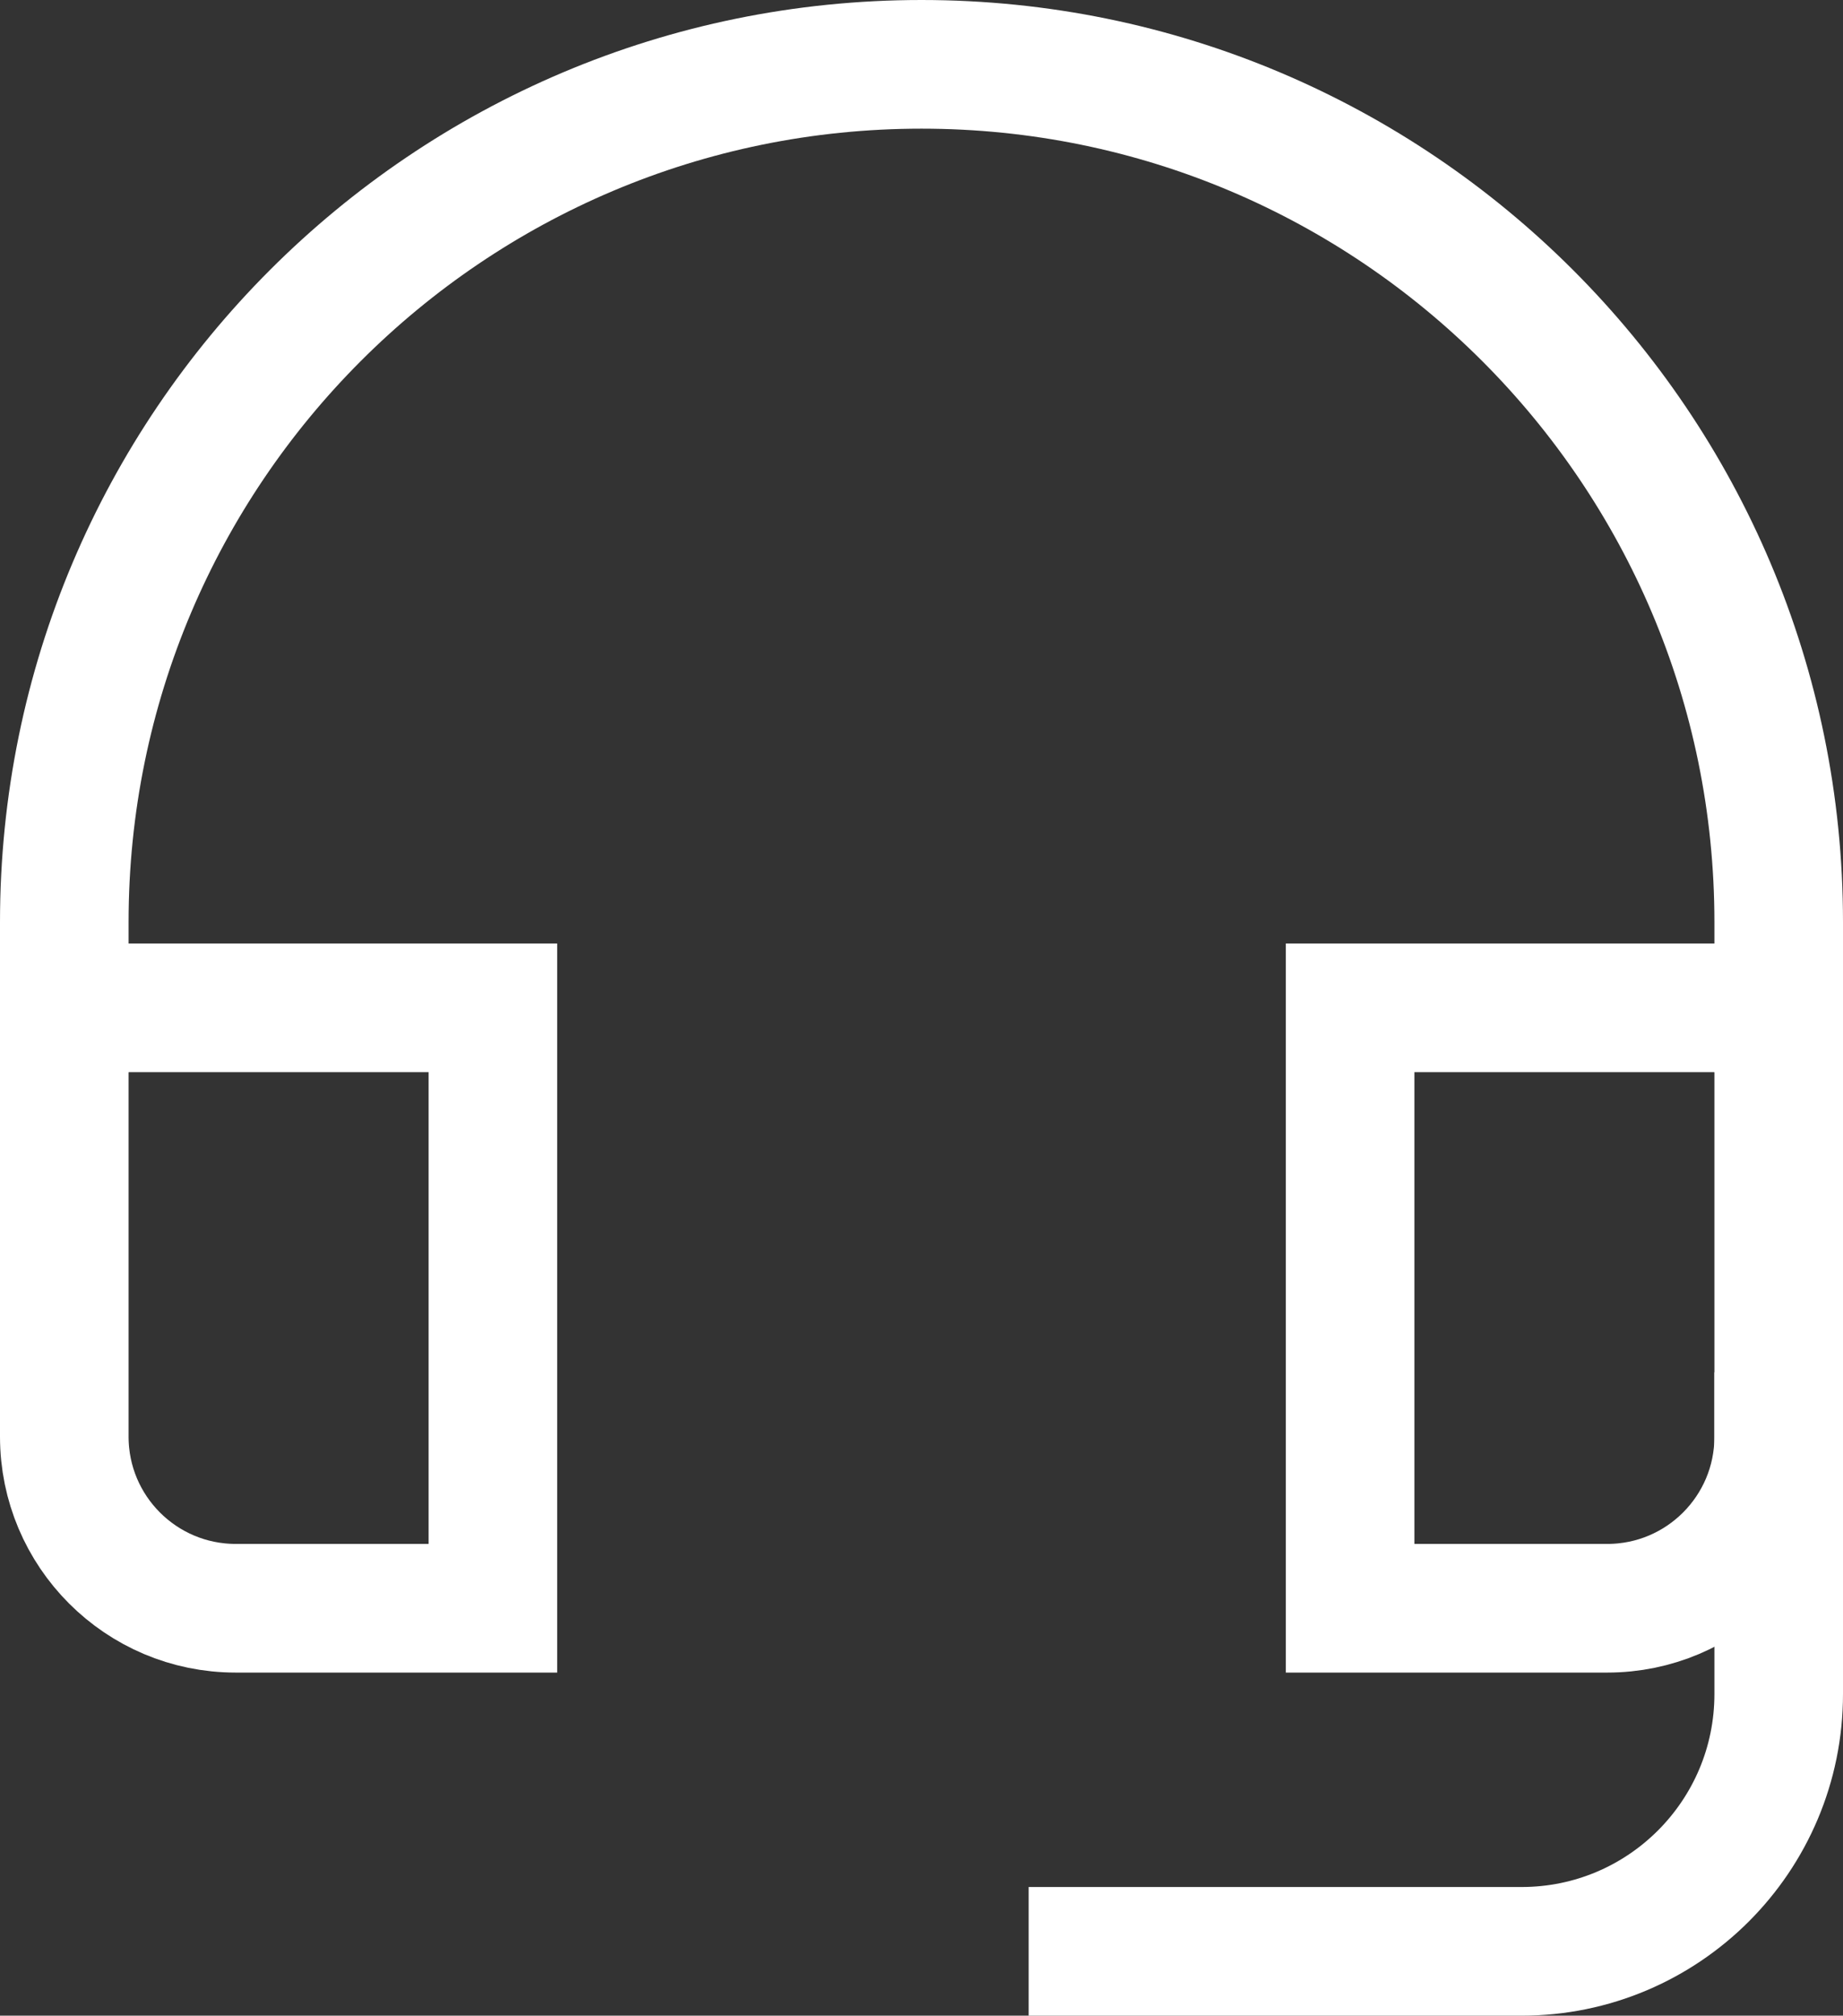
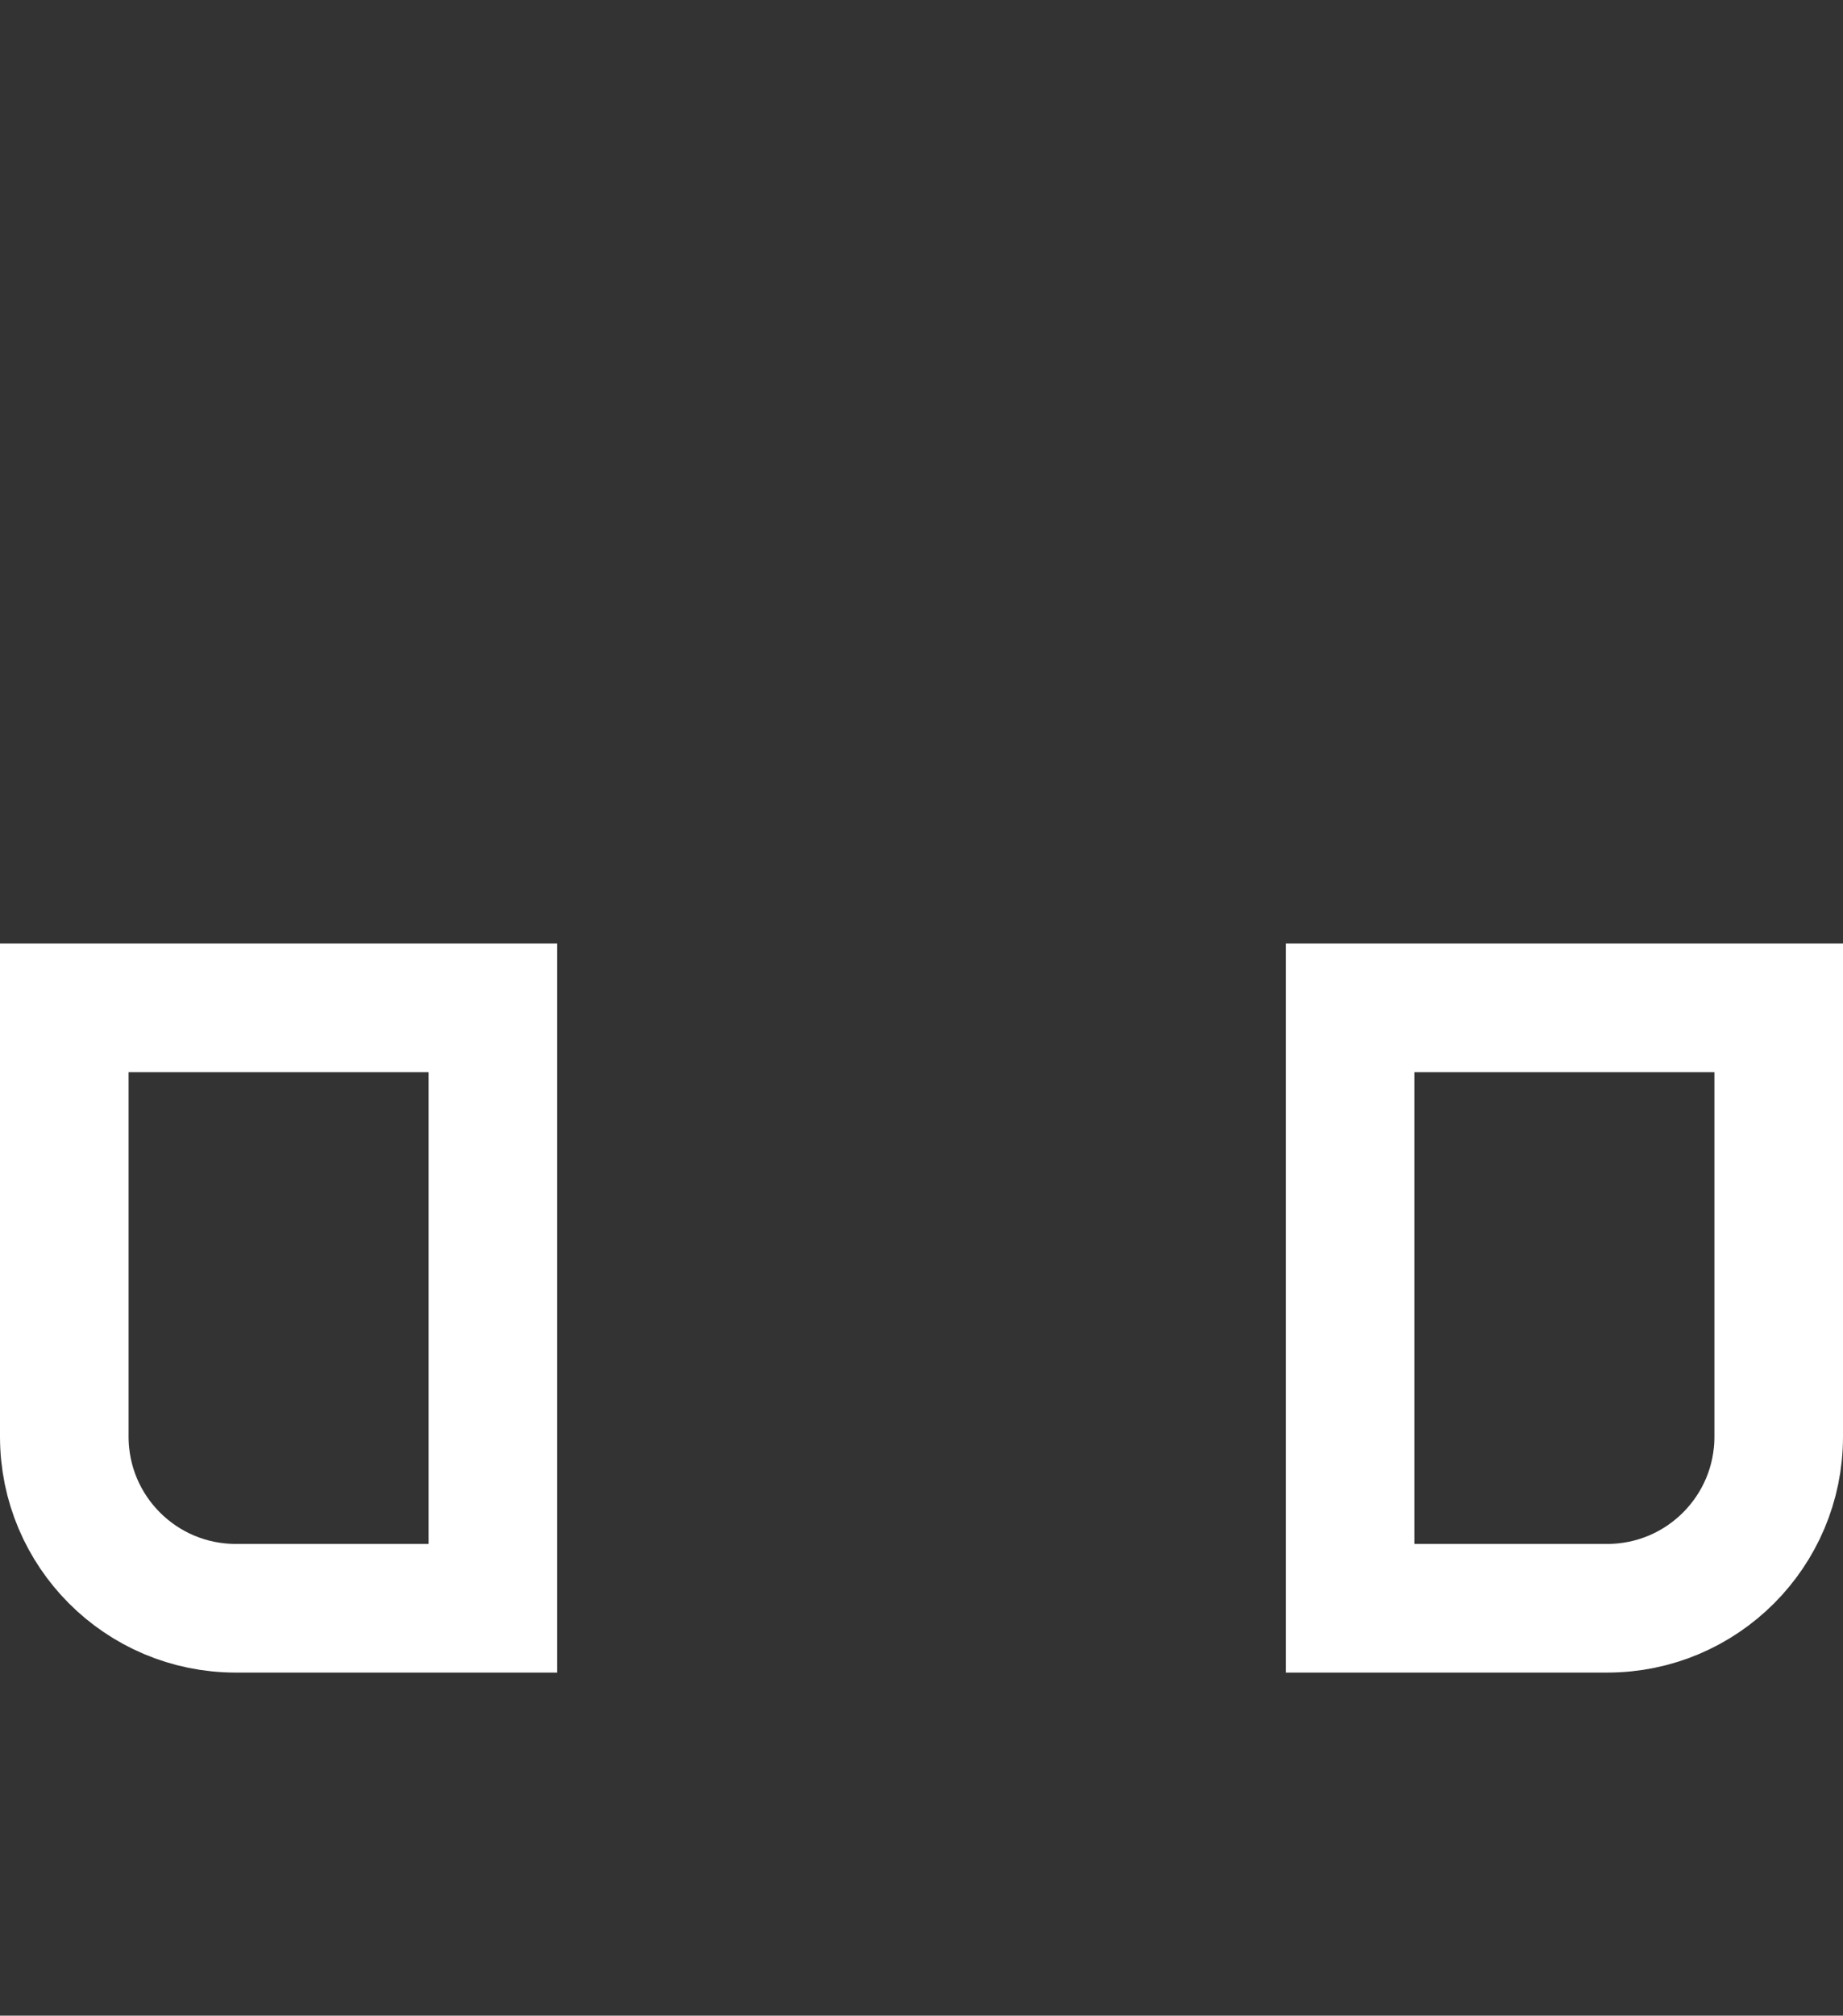
<svg xmlns="http://www.w3.org/2000/svg" width="43" height="47" viewBox="0 0 43 47" fill="none">
  <rect x="0" y="0" width="43" height="47" fill="#333333" stroke="none" />
-   <path d="M25.5 45.5H35.5C38.814 45.5 41.5 42.814 41.5 39.5V33.5" stroke="white" stroke-width="3" stroke-miterlimit="10" stroke-linecap="square" />
  <path d="M11.5 23.5H1.5V33.5C1.5 35.709 3.291 37.5 5.5 37.5H11.5V23.5Z" stroke="white" stroke-width="3" stroke-miterlimit="10" stroke-linecap="square" />
  <path d="M41.5 23.5H31.5V37.5H37.5C39.709 37.5 41.5 35.709 41.5 33.5V23.5Z" stroke="white" stroke-width="3" stroke-miterlimit="10" stroke-linecap="square" />
-   <path d="M41.5 23.5V21.5C41.5 10.454 32.546 1.5 21.5 1.5C10.454 1.5 1.5 10.454 1.5 21.5V23.5" stroke="white" stroke-width="3" stroke-miterlimit="10" stroke-linecap="square" />
</svg>